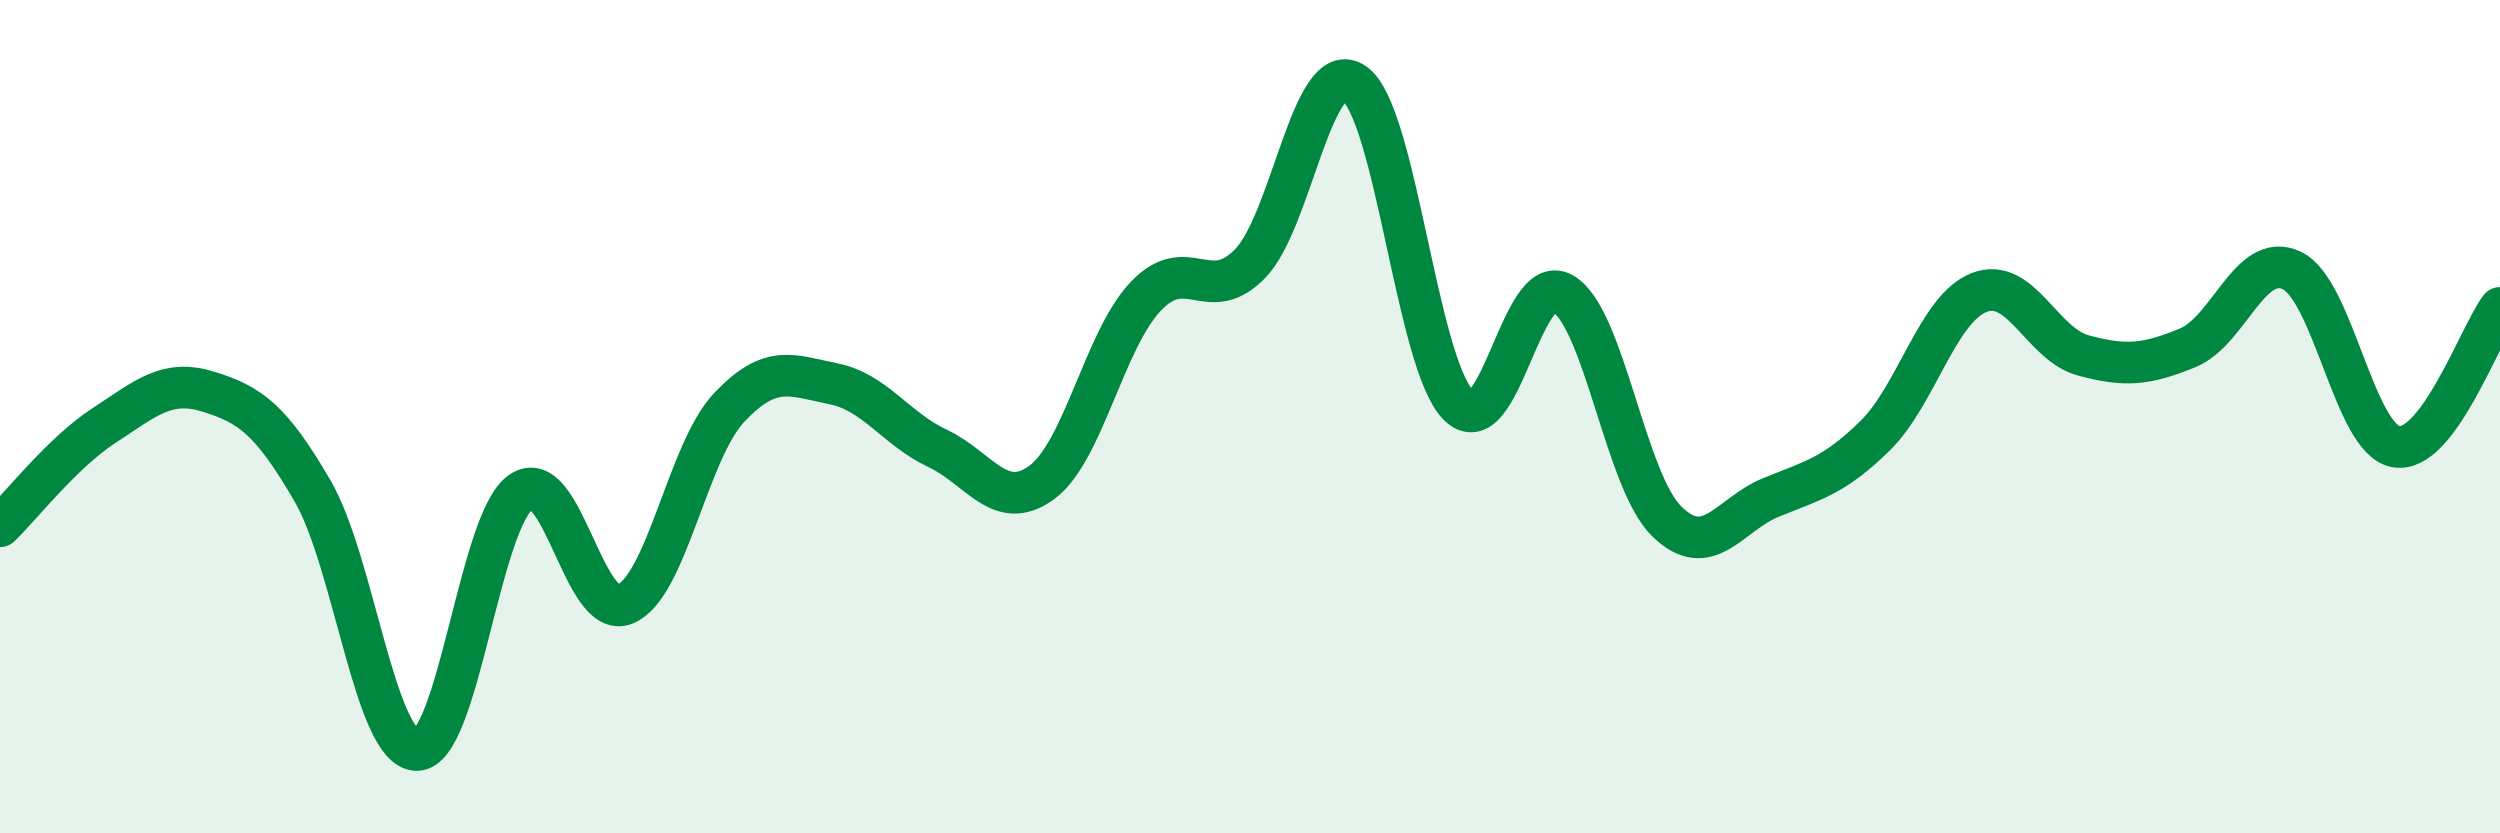
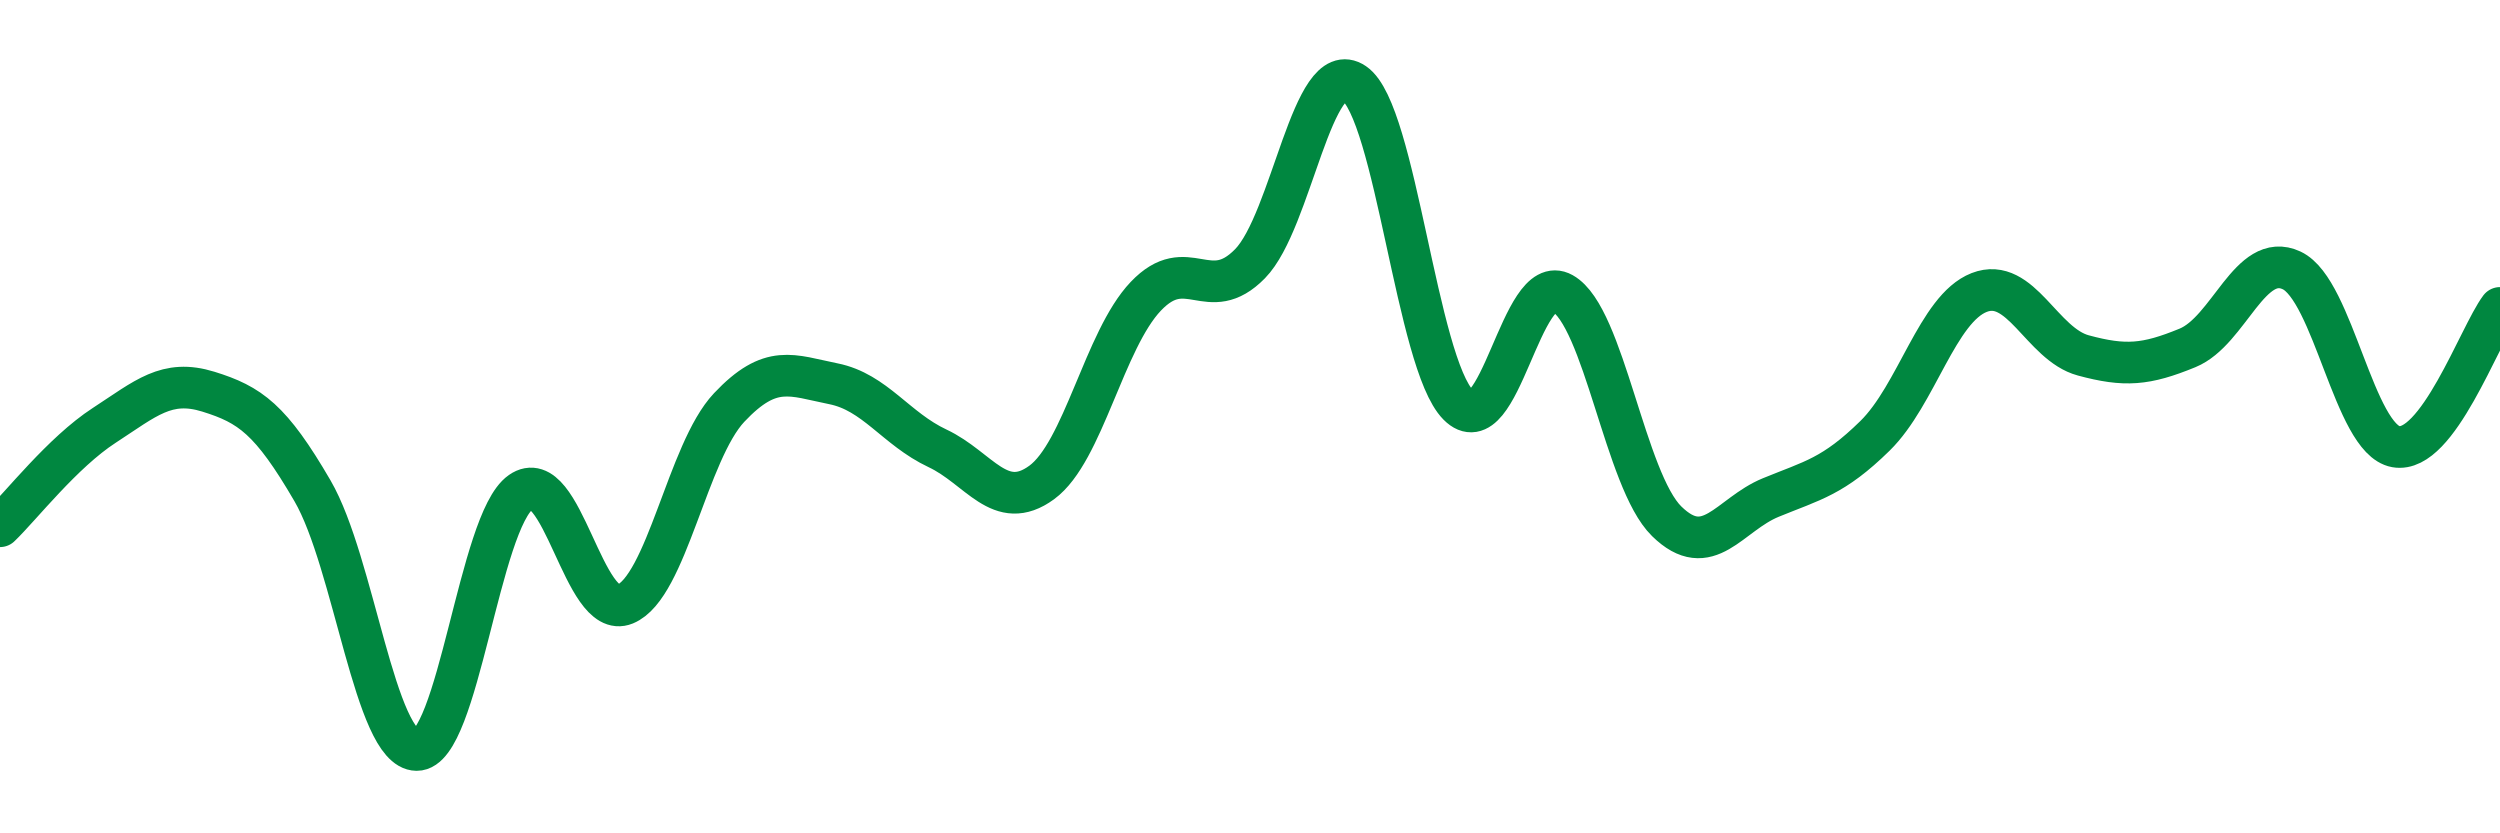
<svg xmlns="http://www.w3.org/2000/svg" width="60" height="20" viewBox="0 0 60 20">
-   <path d="M 0,12.63 C 0.5,12.15 1.5,10.86 2.5,10.21 C 3.5,9.56 4,9.09 5,9.4 C 6,9.71 6.5,10.06 7.5,11.78 C 8.5,13.5 9,17.99 10,18 C 11,18.01 11.5,12.51 12.5,11.81 C 13.5,11.11 14,14.91 15,14.5 C 16,14.09 16.5,10.84 17.5,9.78 C 18.5,8.72 19,9.01 20,9.21 C 21,9.41 21.5,10.29 22.5,10.76 C 23.5,11.23 24,12.31 25,11.58 C 26,10.85 26.5,8.16 27.5,7.11 C 28.5,6.06 29,7.35 30,6.33 C 31,5.31 31.5,1.32 32.5,2 C 33.5,2.68 34,8.71 35,9.72 C 36,10.73 36.5,6.48 37.5,7.04 C 38.5,7.6 39,11.53 40,12.51 C 41,13.49 41.5,12.35 42.5,11.94 C 43.5,11.53 44,11.44 45,10.46 C 46,9.48 46.5,7.41 47.5,7.02 C 48.5,6.63 49,8.26 50,8.53 C 51,8.8 51.5,8.76 52.5,8.35 C 53.5,7.94 54,6.02 55,6.49 C 56,6.96 56.5,10.54 57.5,10.72 C 58.5,10.9 59.5,8.06 60,7.39L60 20L0 20Z" fill="#008740" opacity="0.1" stroke-linecap="round" stroke-linejoin="round" />
  <path d="M 0,12.63 C 0.5,12.15 1.5,10.86 2.5,10.21 C 3.5,9.56 4,9.09 5,9.4 C 6,9.71 6.5,10.06 7.5,11.78 C 8.5,13.5 9,17.99 10,18 C 11,18.01 11.5,12.51 12.5,11.81 C 13.5,11.11 14,14.91 15,14.5 C 16,14.09 16.5,10.84 17.5,9.78 C 18.5,8.72 19,9.01 20,9.21 C 21,9.41 21.5,10.29 22.5,10.76 C 23.5,11.23 24,12.31 25,11.58 C 26,10.85 26.5,8.16 27.5,7.11 C 28.5,6.06 29,7.35 30,6.33 C 31,5.31 31.5,1.32 32.5,2 C 33.5,2.68 34,8.71 35,9.72 C 36,10.73 36.5,6.48 37.5,7.04 C 38.5,7.6 39,11.53 40,12.51 C 41,13.49 41.5,12.35 42.5,11.94 C 43.5,11.53 44,11.44 45,10.46 C 46,9.48 46.5,7.41 47.5,7.02 C 48.5,6.63 49,8.26 50,8.53 C 51,8.8 51.5,8.76 52.5,8.35 C 53.5,7.94 54,6.02 55,6.49 C 56,6.96 56.5,10.54 57.5,10.72 C 58.5,10.9 59.5,8.06 60,7.39" stroke="#008740" stroke-width="1" fill="none" stroke-linecap="round" stroke-linejoin="round" />
</svg>